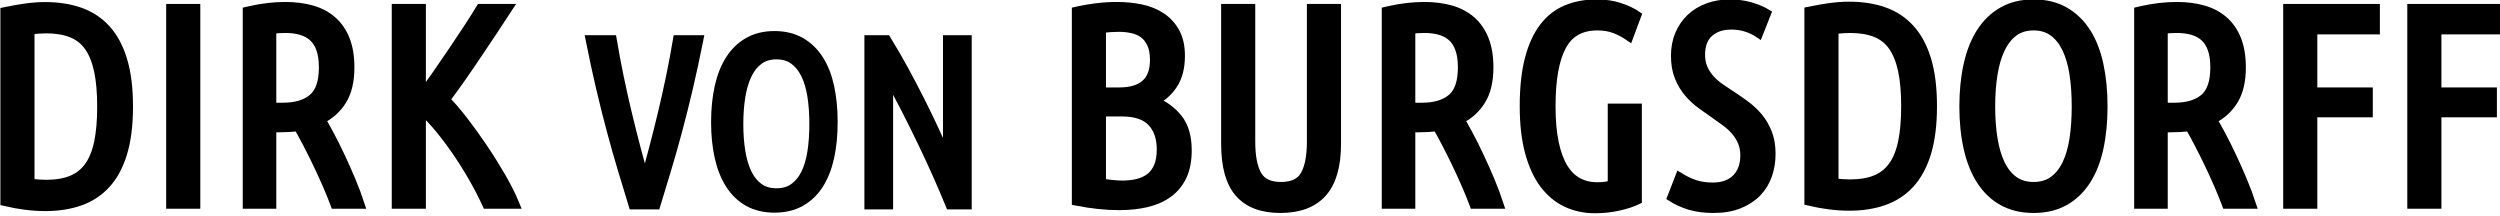
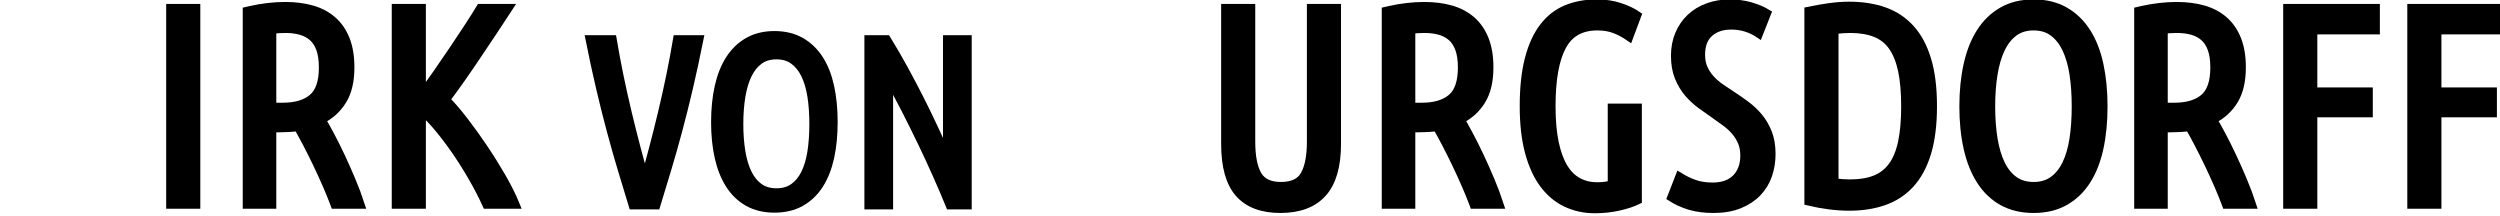
<svg xmlns="http://www.w3.org/2000/svg" width="636px" height="55px" viewBox="0 0 636 55" version="1.1">
  <title>Dirk von Burgsdorff Logo</title>
  <g id="Dirk-von-Burgsdorff-Logo" stroke="none" stroke-width="1" fill="none" fill-rule="evenodd">
-     <path d="M284.146,1.6 C286.306,1.6 288.358,1.804 290.302,2.212 C292.246,2.62 293.962,3.316 295.45,4.3 C296.938,5.284 298.126,6.58 299.014,8.188 C299.902,9.796 300.346,11.8 300.346,14.2 C300.346,17.176 299.722,19.612 298.474,21.508 C297.226,23.404 295.618,24.808 293.65,25.72 C296.098,26.68 298.114,28.144 299.698,30.112 C301.282,32.08 302.074,34.792 302.074,38.248 C302.074,40.84 301.654,43.024 300.814,44.8 C299.974,46.576 298.786,48.028 297.25,49.156 C295.714,50.284 293.878,51.1 291.742,51.604 C289.606,52.108 287.266,52.36 284.722,52.36 C283.042,52.36 281.29,52.264 279.466,52.072 C277.642,51.88 275.746,51.592 273.778,51.208 L273.778,51.208 L273.778,2.824 L274.621,2.639 C276.031,2.342 277.466,2.104 278.926,1.924 C280.678,1.708 282.418,1.6 284.146,1.6 Z M285.442,28.528 L280.258,28.528 L280.258,46.528 L281.166,46.664 C281.769,46.749 282.366,46.824 282.958,46.888 C283.846,46.984 284.722,47.032 285.586,47.032 C286.93,47.032 288.202,46.888 289.402,46.6 C290.602,46.312 291.646,45.832 292.534,45.16 C293.422,44.488 294.118,43.564 294.622,42.388 C295.126,41.212 295.378,39.76 295.378,38.032 C295.378,35.056 294.574,32.728 292.966,31.048 C291.358,29.368 288.85,28.528 285.442,28.528 L285.442,28.528 Z M284.65,7 C283.93,7 283.198,7.024 282.454,7.072 C281.71,7.12 280.978,7.192 280.258,7.288 L280.258,7.288 L280.258,23.344 L284.722,23.344 C290.674,23.344 293.65,20.656 293.65,15.28 C293.65,13.6 293.398,12.22 292.894,11.14 C292.39,10.06 291.73,9.22 290.914,8.62 C290.098,8.02 289.15,7.6 288.07,7.36 C286.99,7.12 285.85,7 284.65,7 Z" id="Combined-Shape" stroke="#000000" stroke-width="2.2" fill="#000000" fill-rule="nonzero" />
    <path d="M325.726,53.08 C330.478,53.08 334.054,51.736 336.454,49.048 C338.854,46.36 340.054,42.208 340.054,36.592 L340.054,36.592 L340.054,2.104 L333.574,2.104 L333.574,36.016 C333.574,39.712 333.034,42.532 331.954,44.476 C330.874,46.42 328.846,47.392 325.87,47.392 C322.99,47.392 320.998,46.444 319.894,44.548 C318.79,42.652 318.238,39.808 318.238,36.016 L318.238,36.016 L318.238,2.104 L311.758,2.104 L311.758,36.592 C311.758,42.304 312.922,46.48 315.25,49.12 C317.578,51.76 321.07,53.08 325.726,53.08 Z" id="Path" stroke="#000000" stroke-width="2.2" fill="#000000" fill-rule="nonzero" />
    <path d="M362.338,1.6 C364.834,1.6 367.09,1.888 369.106,2.464 C371.122,3.04 372.85,3.952 374.29,5.2 C375.73,6.448 376.846,8.056 377.638,10.024 C378.43,11.992 378.826,14.368 378.826,17.152 C378.826,20.608 378.166,23.404 376.846,25.54 C375.526,27.676 373.738,29.296 371.482,30.4 C372.058,31.36 372.79,32.668 373.678,34.324 C374.566,35.98 375.478,37.804 376.414,39.796 C377.35,41.788 378.262,43.84 379.15,45.952 C380.038,48.064 380.794,50.08 381.418,52 L381.418,52 L374.938,52 L374.757,51.513 C374.262,50.195 373.662,48.725 372.958,47.104 C372.166,45.28 371.338,43.468 370.474,41.668 C369.61,39.868 368.746,38.14 367.882,36.484 C367.018,34.828 366.25,33.424 365.578,32.272 C364.81,32.368 364.018,32.44 363.202,32.488 C362.386,32.536 361.57,32.56 360.754,32.56 L360.754,32.56 L358.954,32.56 L358.954,52 L352.618,52 L352.618,2.824 L353.391,2.643 C356.476,1.948 359.458,1.6 362.338,1.6 Z M362.41,7.288 C361.162,7.288 360.01,7.36 358.954,7.504 L358.954,7.504 L358.954,27.232 L361.69,27.232 C365.002,27.232 367.546,26.476 369.322,24.964 C371.098,23.452 371.986,20.848 371.986,17.152 C371.986,15.28 371.758,13.708 371.302,12.436 C370.846,11.164 370.198,10.156 369.358,9.412 C368.518,8.668 367.51,8.128 366.334,7.792 C365.158,7.456 363.85,7.288 362.41,7.288 Z" id="Combined-Shape" stroke="#000000" stroke-width="2.2" fill="#000000" fill-rule="nonzero" />
    <path d="M405.718,53.152 C407.83,53.152 409.846,52.936 411.766,52.504 C413.686,52.072 415.294,51.544 416.59,50.92 L416.59,50.92 L416.59,27.448 L410.11,27.448 L410.11,46.96 C409.054,47.296 407.782,47.464 406.294,47.464 C404.518,47.464 402.91,47.08 401.47,46.312 C400.03,45.544 398.806,44.344 397.798,42.712 C396.79,41.08 396.01,38.968 395.458,36.376 C394.906,33.784 394.63,30.664 394.63,27.016 C394.63,20.2 395.542,15.1 397.366,11.716 C399.19,8.332 402.19,6.64 406.366,6.64 C408.046,6.64 409.534,6.892 410.83,7.396 C412.126,7.9 413.326,8.536 414.43,9.304 L414.43,9.304 L416.446,3.904 C415.342,3.136 413.902,2.452 412.126,1.852 C410.35,1.252 408.382,0.952 406.222,0.952 C403.39,0.952 400.834,1.42 398.554,2.356 C396.274,3.292 394.33,4.804 392.722,6.892 C391.114,8.98 389.878,11.68 389.014,14.992 C388.15,18.304 387.718,22.312 387.718,27.016 C387.718,31.528 388.162,35.428 389.05,38.716 C389.938,42.004 391.186,44.716 392.794,46.852 C394.402,48.988 396.31,50.572 398.518,51.604 C400.726,52.636 403.126,53.152 405.718,53.152 Z" id="Path" stroke="#000000" stroke-width="2.2" fill="#000000" fill-rule="nonzero" />
-     <path d="M11.496,1.625 C14.76,1.625 17.7,2.081 20.316,2.993 C22.932,3.905 25.164,5.369 27.012,7.385 C28.86,9.401 30.276,12.029 31.26,15.269 C32.244,18.509 32.736,22.457 32.736,27.113 C32.736,31.769 32.244,35.717 31.26,38.957 C30.276,42.197 28.86,44.825 27.012,46.841 C25.164,48.857 22.932,50.321 20.316,51.233 C17.7,52.145 14.784,52.601 11.568,52.601 C8.304,52.601 4.848,52.169 1.2,51.305 L1.2,51.305 L1.2,2.921 C3.024,2.537 4.8,2.225 6.528,1.985 C8.256,1.745 9.912,1.625 11.496,1.625 Z M11.784,7.385 C11.112,7.385 10.44,7.409 9.768,7.457 C9.096,7.505 8.4,7.577 7.68,7.673 L7.68,7.673 L7.68,46.553 C8.4,46.649 9.096,46.721 9.768,46.769 C10.44,46.817 11.088,46.841 11.712,46.841 C14.256,46.841 16.416,46.481 18.192,45.761 C19.968,45.041 21.42,43.901 22.548,42.341 C23.676,40.781 24.504,38.753 25.032,36.257 C25.56,33.761 25.824,30.713 25.824,27.113 C25.824,23.561 25.56,20.537 25.032,18.041 C24.504,15.545 23.688,13.505 22.584,11.921 C21.48,10.337 20.028,9.185 18.228,8.465 C16.428,7.745 14.28,7.385 11.784,7.385 Z" id="Combined-Shape" stroke="#000000" stroke-width="2.2" fill="#000000" fill-rule="nonzero" />
    <polygon id="Path" stroke="#000000" stroke-width="2.2" fill="#000000" fill-rule="nonzero" points="49.858 52 49.858 2.104 43.378 2.104 43.378 52" />
    <path d="M72.574,1.6 C75.07,1.6 77.326,1.888 79.342,2.464 C81.358,3.04 83.086,3.952 84.526,5.2 C85.966,6.448 87.082,8.056 87.874,10.024 C88.666,11.992 89.062,14.368 89.062,17.152 C89.062,20.608 88.402,23.404 87.082,25.54 C85.762,27.676 83.974,29.296 81.718,30.4 C82.294,31.36 83.026,32.668 83.914,34.324 C84.802,35.98 85.714,37.804 86.65,39.796 C87.586,41.788 88.498,43.84 89.386,45.952 C90.274,48.064 91.03,50.08 91.654,52 L91.654,52 L85.174,52 L84.993,51.513 C84.498,50.195 83.898,48.725 83.194,47.104 C82.402,45.28 81.574,43.468 80.71,41.668 C79.846,39.868 78.982,38.14 78.118,36.484 C77.254,34.828 76.486,33.424 75.814,32.272 C75.046,32.368 74.254,32.44 73.438,32.488 C72.622,32.536 71.806,32.56 70.99,32.56 L70.99,32.56 L69.19,32.56 L69.19,52 L62.854,52 L62.854,2.824 L63.627,2.643 C66.712,1.948 69.694,1.6 72.574,1.6 Z M72.646,7.288 C71.398,7.288 70.246,7.36 69.19,7.504 L69.19,7.504 L69.19,27.232 L71.926,27.232 C75.238,27.232 77.782,26.476 79.558,24.964 C81.334,23.452 82.222,20.848 82.222,17.152 C82.222,15.28 81.994,13.708 81.538,12.436 C81.082,11.164 80.434,10.156 79.594,9.412 C78.754,8.668 77.746,8.128 76.57,7.792 C75.394,7.456 74.086,7.288 72.646,7.288 Z" id="Combined-Shape" stroke="#000000" stroke-width="2.2" fill="#000000" fill-rule="nonzero" />
    <path d="M107.242,52 L107.242,28.024 C108.682,29.272 110.158,30.808 111.67,32.632 C113.182,34.456 114.67,36.436 116.134,38.572 C117.598,40.708 118.99,42.928 120.31,45.232 C121.63,47.536 122.794,49.792 123.802,52 L123.802,52 L131.074,52 C130.21,49.888 129.058,47.584 127.618,45.088 C126.178,42.592 124.642,40.132 123.01,37.708 C121.378,35.284 119.722,32.98 118.042,30.796 C116.362,28.612 114.802,26.8 113.362,25.36 C114.658,23.632 116.014,21.76 117.43,19.744 C118.846,17.728 120.25,15.676 121.642,13.588 C123.034,11.5 124.39,9.472 125.71,7.504 C127.03,5.536 128.218,3.736 129.274,2.104 L129.274,2.104 L122.218,2.104 C121.402,3.448 120.394,5.044 119.194,6.892 C117.994,8.74 116.71,10.672 115.342,12.688 C113.974,14.704 112.594,16.72 111.202,18.736 C109.81,20.752 108.49,22.552 107.242,24.136 L107.242,24.136 L107.242,2.104 L100.762,2.104 L100.762,52 L107.242,52 Z" id="Path" stroke="#000000" stroke-width="2.2" fill="#000000" fill-rule="nonzero" />
    <path d="M166.908,52.168 C167.84,49.13 168.772,46.061 169.704,42.961 C170.636,39.862 171.557,36.61 172.469,33.207 C173.381,29.804 174.282,26.208 175.173,22.42 C176.065,18.632 176.956,14.509 177.847,10.052 L177.847,10.052 L172.317,10.052 C171.79,13.172 171.203,16.302 170.555,19.442 C169.906,22.582 169.218,25.671 168.488,28.71 C167.759,31.749 167.02,34.696 166.27,37.552 C165.521,40.409 164.781,43.113 164.052,45.666 C163.323,43.113 162.583,40.409 161.834,37.552 C161.084,34.696 160.345,31.749 159.615,28.71 C158.886,25.671 158.197,22.582 157.549,19.442 C156.901,16.302 156.313,13.172 155.787,10.052 L155.787,10.052 L150.074,10.052 C150.965,14.509 151.857,18.632 152.748,22.42 C153.639,26.208 154.541,29.804 155.452,33.207 C156.364,36.61 157.286,39.862 158.218,42.961 C159.15,46.061 160.081,49.13 161.013,52.168 L161.013,52.168 L166.908,52.168 Z" id="Path" stroke="#000000" stroke-width="2.2" fill="#000000" fill-rule="nonzero" />
    <path d="M197.03,9 C199.586,9 201.807,9.537 203.694,10.61 C205.58,11.684 207.142,13.183 208.379,15.108 C209.617,17.032 210.529,19.352 211.118,22.066 C211.706,24.781 212,27.779 212,31.061 C212,34.343 211.706,37.331 211.118,40.025 C210.529,42.719 209.617,45.029 208.379,46.953 C207.142,48.878 205.58,50.366 203.694,51.42 C201.807,52.473 199.586,53 197.03,53 C194.475,53 192.254,52.473 190.367,51.42 C188.481,50.366 186.919,48.878 185.682,46.953 C184.444,45.029 183.521,42.719 182.913,40.025 C182.304,37.331 182,34.343 182,31.061 C182,27.779 182.304,24.781 182.913,22.066 C183.521,19.352 184.444,17.032 185.682,15.108 C186.919,13.183 188.481,11.684 190.367,10.61 C192.254,9.537 194.475,9 197.03,9 Z M197.532,14 C195.806,14 194.344,14.433 193.145,15.299 C191.945,16.164 190.967,17.37 190.209,18.916 C189.452,20.462 188.894,22.307 188.537,24.451 C188.179,26.594 188,28.965 188,31.562 C188,34.159 188.179,36.529 188.537,38.673 C188.894,40.817 189.452,42.651 190.209,44.177 C190.967,45.702 191.945,46.887 193.145,47.732 C194.344,48.577 195.806,49 197.532,49 C199.257,49 200.719,48.577 201.919,47.732 C203.118,46.887 204.096,45.702 204.854,44.177 C205.611,42.651 206.158,40.817 206.495,38.673 C206.832,36.529 207,34.159 207,31.562 C207,28.965 206.832,26.594 206.495,24.451 C206.158,22.307 205.611,20.462 204.854,18.916 C204.096,17.37 203.118,16.164 201.919,15.299 C200.719,14.433 199.257,14 197.532,14 Z" id="Combined-Shape" stroke="#000000" stroke-width="2.2" fill="#000000" fill-rule="nonzero" />
    <path d="M226.108,52.168 L226.108,19.898 C227.486,22.288 228.884,24.871 230.302,27.646 C231.72,30.422 233.107,33.217 234.465,36.033 C235.822,38.849 237.119,41.644 238.354,44.42 C239.59,47.195 240.694,49.778 241.666,52.168 L241.666,52.168 L246.103,52.168 L246.103,10.052 L240.998,10.052 L240.998,40.257 C240.026,38.028 238.962,35.668 237.807,33.177 C236.653,30.685 235.427,28.153 234.13,25.58 C232.834,23.007 231.467,20.404 230.028,17.771 C228.59,15.137 227.101,12.564 225.561,10.052 L225.561,10.052 L221.003,10.052 L221.003,52.168 L226.108,52.168 Z" id="Path" stroke="#000000" stroke-width="2.2" fill="#000000" fill-rule="nonzero" />
    <path d="M435.914,53.08 C438.41,53.08 440.582,52.708 442.43,51.964 C444.278,51.22 445.814,50.212 447.038,48.94 C448.262,47.668 449.162,46.192 449.738,44.512 C450.314,42.832 450.602,41.056 450.602,39.184 C450.602,37.12 450.302,35.332 449.702,33.82 C449.102,32.308 448.334,30.988 447.398,29.86 C446.462,28.732 445.418,27.736 444.266,26.872 C443.114,26.008 441.986,25.216 440.882,24.496 C439.778,23.776 438.734,23.08 437.75,22.408 C436.766,21.736 435.902,20.992 435.158,20.176 C434.414,19.36 433.814,18.448 433.358,17.44 C432.902,16.432 432.674,15.256 432.674,13.912 C432.674,11.464 433.382,9.604 434.798,8.332 C436.214,7.06 438.098,6.424 440.45,6.424 C441.746,6.424 442.982,6.604 444.158,6.964 C445.334,7.324 446.426,7.84 447.434,8.512 L447.434,8.512 L449.45,3.4 C448.346,2.728 446.978,2.152 445.346,1.672 C443.714,1.192 441.938,0.952 440.018,0.952 C438.05,0.952 436.214,1.264 434.51,1.888 C432.806,2.512 431.342,3.4 430.118,4.552 C428.894,5.704 427.934,7.096 427.238,8.728 C426.542,10.36 426.194,12.184 426.194,14.2 C426.194,16.264 426.506,18.064 427.13,19.6 C427.754,21.136 428.558,22.48 429.542,23.632 C430.526,24.784 431.618,25.792 432.818,26.656 C434.018,27.52 435.17,28.336 436.274,29.104 C437.234,29.776 438.17,30.448 439.082,31.12 C439.994,31.792 440.798,32.536 441.494,33.352 C442.19,34.168 442.754,35.08 443.186,36.088 C443.618,37.096 443.834,38.248 443.834,39.544 C443.834,41.992 443.126,43.936 441.71,45.376 C440.294,46.816 438.29,47.536 435.698,47.536 C433.97,47.536 432.446,47.308 431.126,46.852 C429.806,46.396 428.522,45.784 427.274,45.016 L427.274,45.016 L425.258,50.2 C426.602,51.064 428.138,51.76 429.866,52.288 C431.594,52.816 433.61,53.08 435.914,53.08 Z" id="Path" stroke="#000000" stroke-width="2.2" fill="#000000" fill-rule="nonzero" />
    <path d="M470.43,1.528 C473.694,1.528 476.634,1.984 479.25,2.896 C481.866,3.808 484.098,5.272 485.946,7.288 C487.794,9.304 489.21,11.932 490.194,15.172 C491.178,18.412 491.67,22.36 491.67,27.016 C491.67,31.672 491.178,35.62 490.194,38.86 C489.21,42.1 487.794,44.728 485.946,46.744 C484.098,48.76 481.866,50.224 479.25,51.136 C476.634,52.048 473.718,52.504 470.502,52.504 C467.238,52.504 463.782,52.072 460.134,51.208 L460.134,51.208 L460.134,2.824 L461.223,2.602 C462.666,2.318 464.08,2.08 465.462,1.888 C467.19,1.648 468.846,1.528 470.43,1.528 Z M470.718,7.288 C470.046,7.288 469.374,7.312 468.702,7.36 C468.03,7.408 467.334,7.48 466.614,7.576 L466.614,7.576 L466.614,46.456 L467.149,46.523 C467.68,46.587 468.198,46.636 468.702,46.672 C469.374,46.72 470.022,46.744 470.646,46.744 C473.19,46.744 475.35,46.384 477.126,45.664 C478.902,44.944 480.354,43.804 481.482,42.244 C482.61,40.684 483.438,38.656 483.966,36.16 C484.494,33.664 484.758,30.616 484.758,27.016 C484.758,23.464 484.494,20.44 483.966,17.944 C483.438,15.448 482.622,13.408 481.518,11.824 C480.414,10.24 478.962,9.088 477.162,8.368 C475.362,7.648 473.214,7.288 470.718,7.288 Z" id="Combined-Shape" stroke="#000000" stroke-width="2.2" fill="#000000" fill-rule="nonzero" />
    <path d="M517.346,0.952 C520.37,0.952 522.998,1.588 525.23,2.86 C527.462,4.132 529.31,5.908 530.774,8.188 C532.238,10.468 533.318,13.216 534.014,16.432 C534.71,19.648 535.058,23.2 535.058,27.088 C535.058,30.976 534.71,34.516 534.014,37.708 C533.318,40.9 532.238,43.636 530.774,45.916 C529.31,48.196 527.462,49.96 525.23,51.208 C522.998,52.456 520.37,53.08 517.346,53.08 C514.322,53.08 511.694,52.456 509.462,51.208 C507.23,49.96 505.382,48.196 503.918,45.916 C502.454,43.636 501.362,40.9 500.642,37.708 C499.922,34.516 499.562,30.976 499.562,27.088 C499.562,23.2 499.922,19.648 500.642,16.432 C501.362,13.216 502.454,10.468 503.918,8.188 C505.382,5.908 507.23,4.132 509.462,2.86 C511.694,1.588 514.322,0.952 517.346,0.952 Z M517.346,6.64 C515.378,6.64 513.71,7.144 512.342,8.152 C510.974,9.16 509.858,10.564 508.994,12.364 C508.13,14.164 507.494,16.312 507.086,18.808 C506.678,21.304 506.474,24.064 506.474,27.088 C506.474,30.112 506.678,32.872 507.086,35.368 C507.494,37.864 508.13,40 508.994,41.776 C509.858,43.552 510.974,44.932 512.342,45.916 C513.71,46.9 515.378,47.392 517.346,47.392 C519.314,47.392 520.982,46.9 522.35,45.916 C523.718,44.932 524.834,43.552 525.698,41.776 C526.562,40 527.186,37.864 527.57,35.368 C527.954,32.872 528.146,30.112 528.146,27.088 C528.146,24.064 527.954,21.304 527.57,18.808 C527.186,16.312 526.562,14.164 525.698,12.364 C524.834,10.564 523.718,9.16 522.35,8.152 C520.982,7.144 519.314,6.64 517.346,6.64 Z" id="Combined-Shape" stroke="#000000" stroke-width="2.2" fill="#000000" fill-rule="nonzero" />
    <path d="M553.758,1.6 C556.254,1.6 558.51,1.888 560.526,2.464 C562.542,3.04 564.27,3.952 565.71,5.2 C567.15,6.448 568.266,8.056 569.058,10.024 C569.85,11.992 570.246,14.368 570.246,17.152 C570.246,20.608 569.586,23.404 568.266,25.54 C566.946,27.676 565.158,29.296 562.902,30.4 C563.478,31.36 564.21,32.668 565.098,34.324 C565.986,35.98 566.898,37.804 567.834,39.796 C568.77,41.788 569.682,43.84 570.57,45.952 C571.458,48.064 572.214,50.08 572.838,52 L572.838,52 L566.358,52 L566.177,51.513 C565.682,50.195 565.082,48.725 564.378,47.104 C563.586,45.28 562.758,43.468 561.894,41.668 C561.03,39.868 560.166,38.14 559.302,36.484 C558.438,34.828 557.67,33.424 556.998,32.272 C556.23,32.368 555.438,32.44 554.622,32.488 C553.806,32.536 552.99,32.56 552.174,32.56 L552.174,32.56 L550.374,32.56 L550.374,52 L544.038,52 L544.038,2.824 L544.811,2.643 C547.896,1.948 550.878,1.6 553.758,1.6 Z M553.83,7.288 C552.582,7.288 551.43,7.36 550.374,7.504 L550.374,7.504 L550.374,27.232 L553.11,27.232 C556.422,27.232 558.966,26.476 560.742,24.964 C562.518,23.452 563.406,20.848 563.406,17.152 C563.406,15.28 563.178,13.708 562.722,12.436 C562.266,11.164 561.618,10.156 560.778,9.412 C559.938,8.668 558.93,8.128 557.754,7.792 C556.578,7.456 555.27,7.288 553.83,7.288 Z" id="Combined-Shape" stroke="#000000" stroke-width="2.2" fill="#000000" fill-rule="nonzero" />
    <polygon id="Path" stroke="#000000" stroke-width="2.2" fill="#000000" fill-rule="nonzero" points="588.426 52 588.426 28.744 602.538 28.744 602.538 23.344 588.426 23.344 588.426 7.648 604.338 7.648 604.338 2.104 581.946 2.104 581.946 52" />
    <polygon id="Path" stroke="#000000" stroke-width="2.2" fill="#000000" fill-rule="nonzero" points="619.998 52 619.998 28.744 634.11 28.744 634.11 23.344 619.998 23.344 619.998 7.648 635.91 7.648 635.91 2.104 613.518 2.104 613.518 52" />
  </g>
</svg>